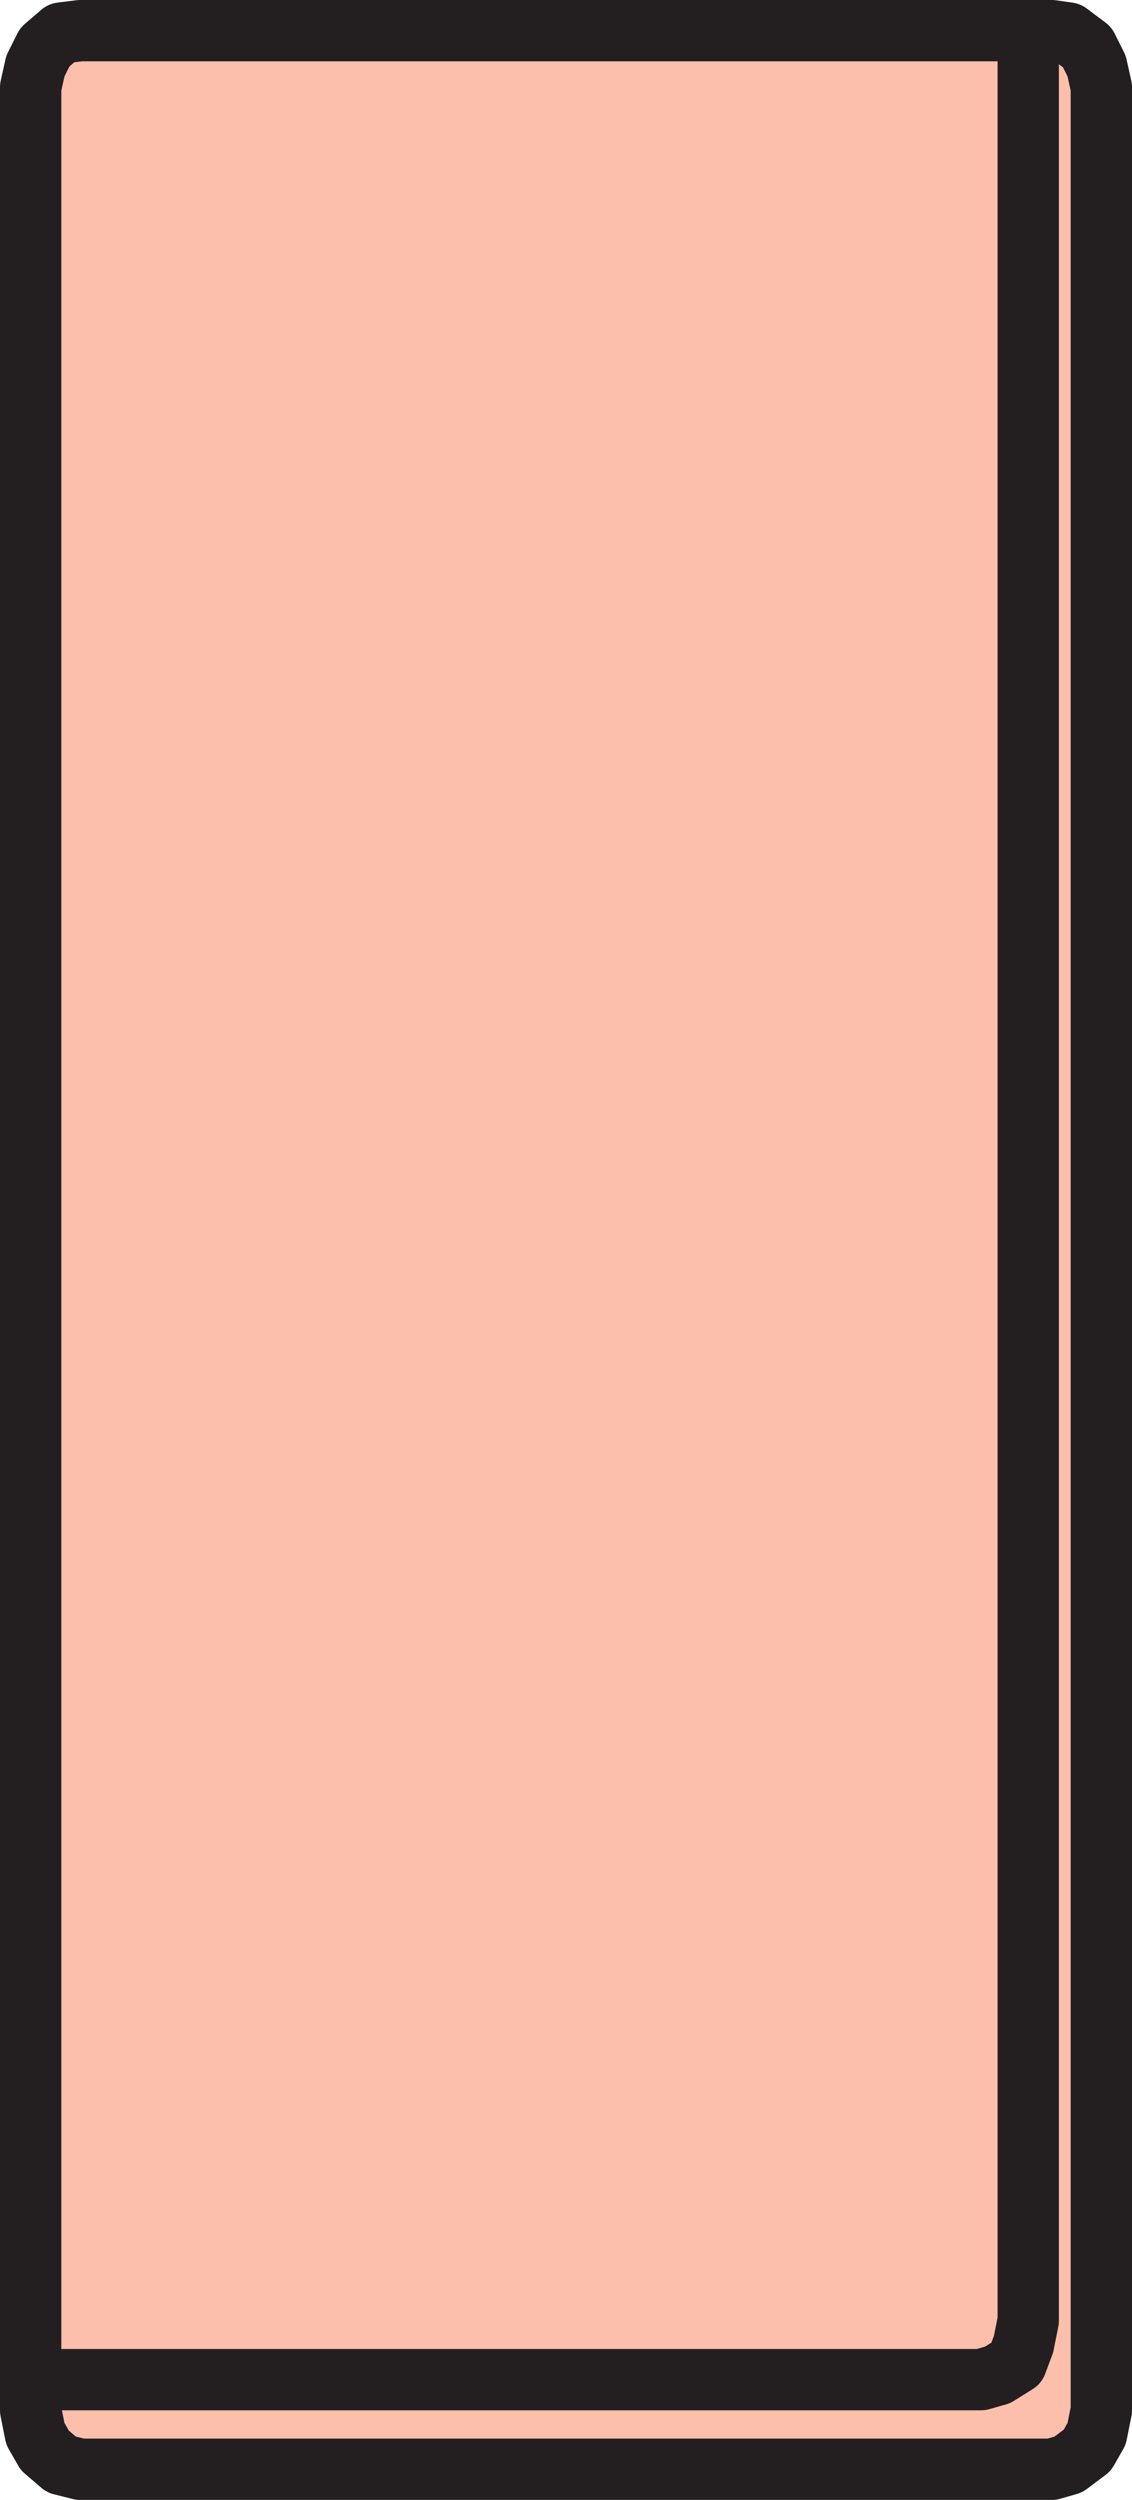
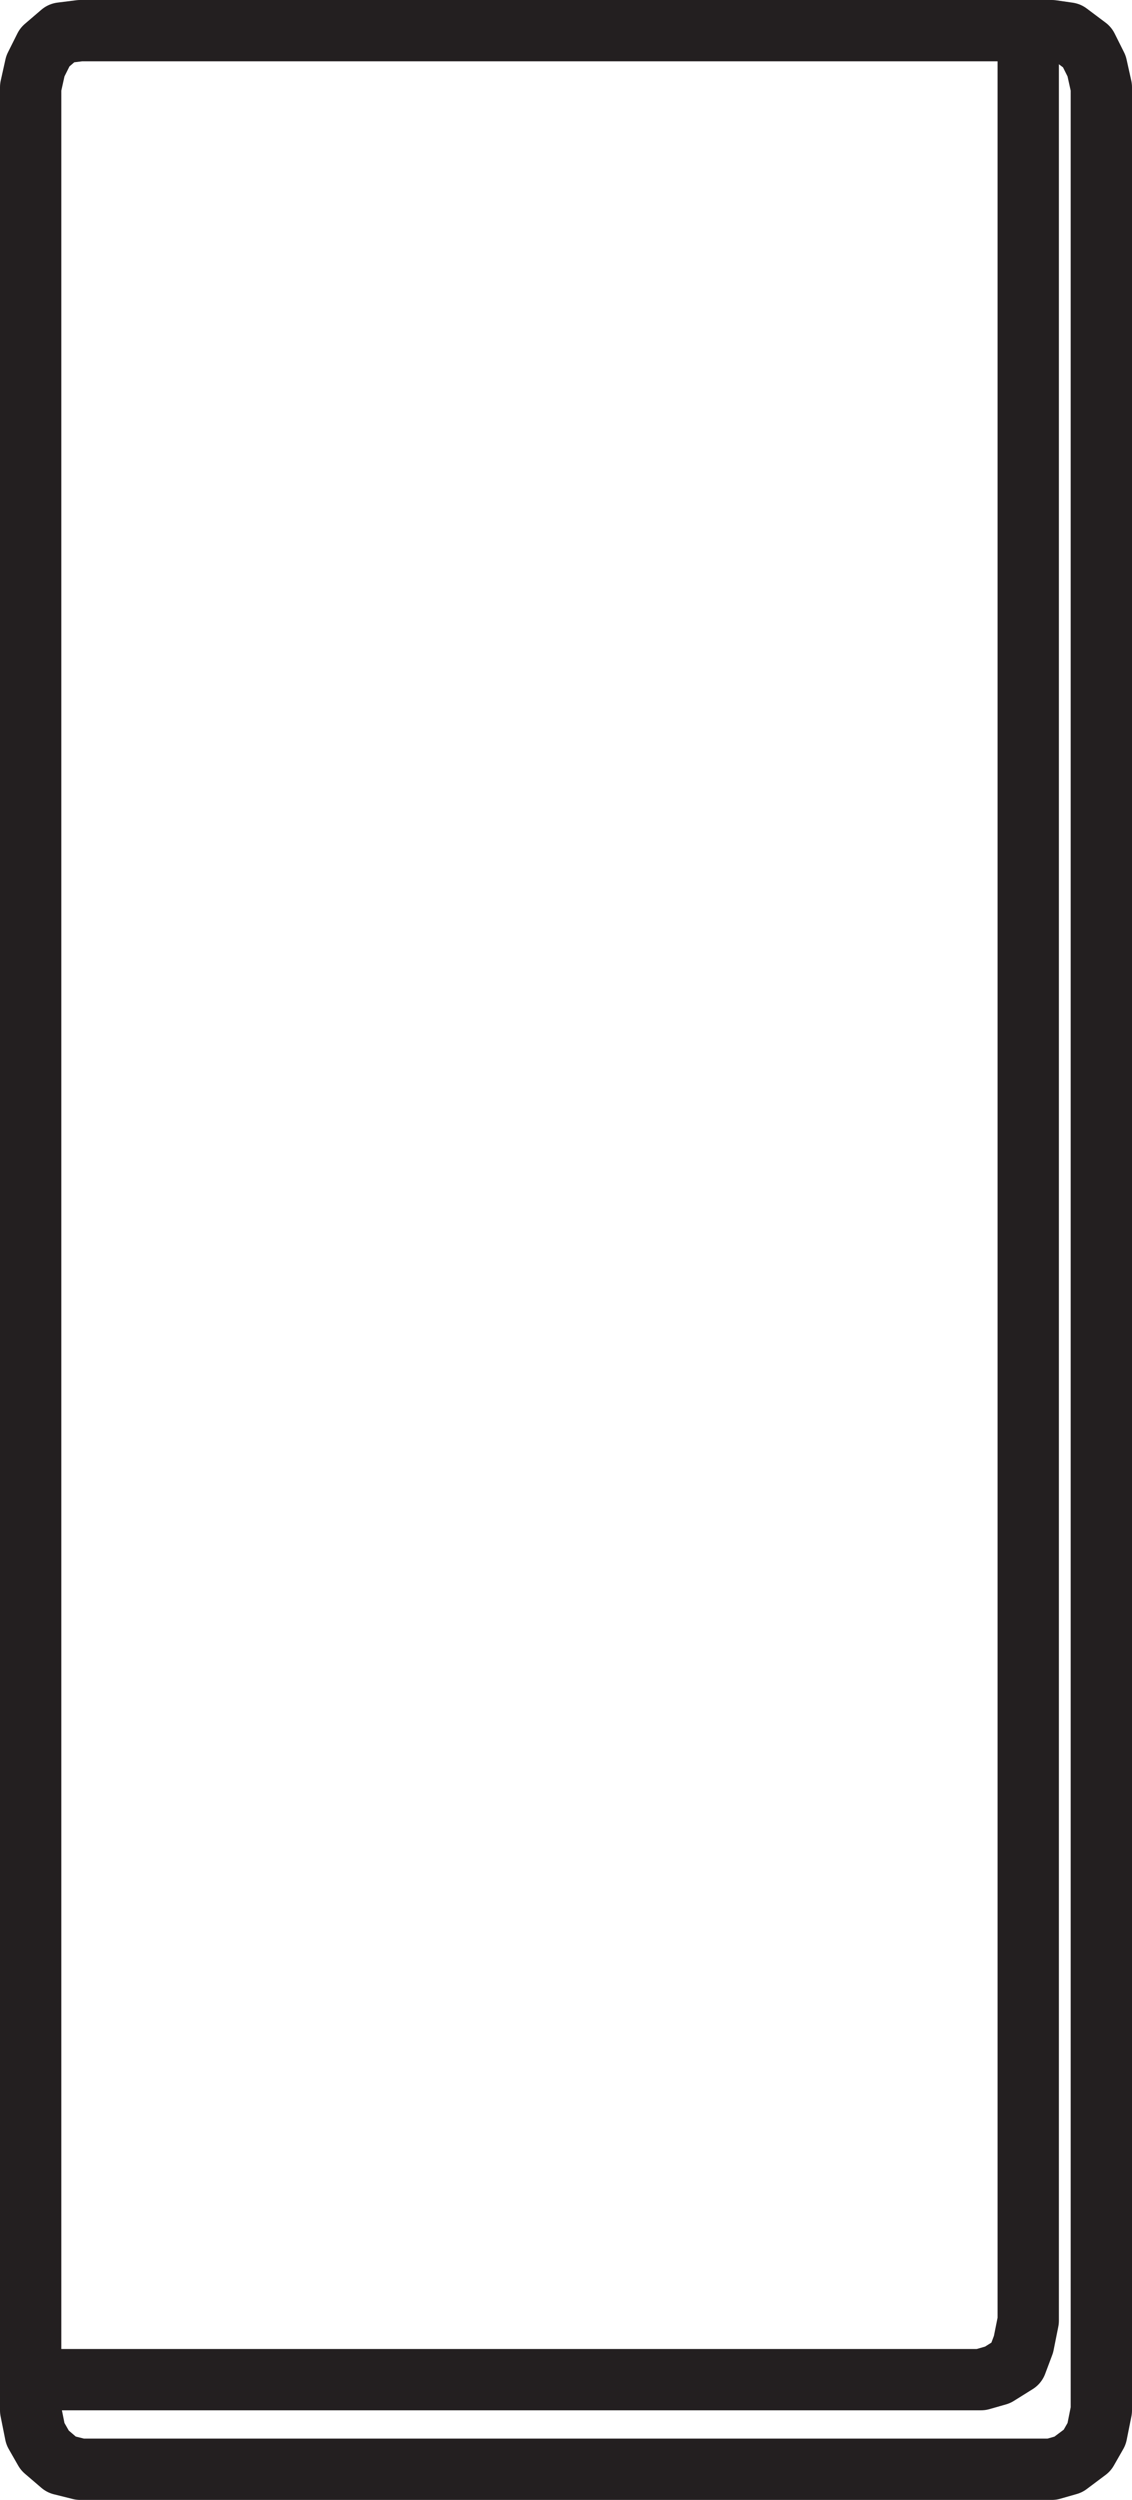
<svg xmlns="http://www.w3.org/2000/svg" width="360" height="795">
-   <path fill="#fbbfac" fill-rule="evenodd" d="m334.5 785.25 5.25-1.5 6-4.5 3-5.25 1.5-7.5V27.75l-1.5-6.75-3-6-6-4.5-5.25-.75h-309l-6 .75-5.25 4.5-3 6-1.5 6.75V766.5l1.5 7.5 3 5.25 5.25 4.5 6 1.5h309" />
  <path fill="none" stroke="#231f20" stroke-linecap="round" stroke-linejoin="round" stroke-miterlimit="10" stroke-width="19.5" d="m334.5 785.25 5.25-1.5 6-4.5 3-5.25 1.5-7.5V27.75l-1.5-6.75-3-6-6-4.5-5.25-.75h-309l-6 .75-5.25 4.5-3 6-1.5 6.75V766.5l1.5 7.5 3 5.25 5.25 4.5 6 1.5zm0 0" />
  <path fill="none" stroke="#231f20" stroke-linecap="round" stroke-linejoin="round" stroke-miterlimit="10" stroke-width="19.5" d="M9.75 756.75H312l5.25-1.5 6-3.75 2.25-6 1.5-7.5V9.75" />
</svg>